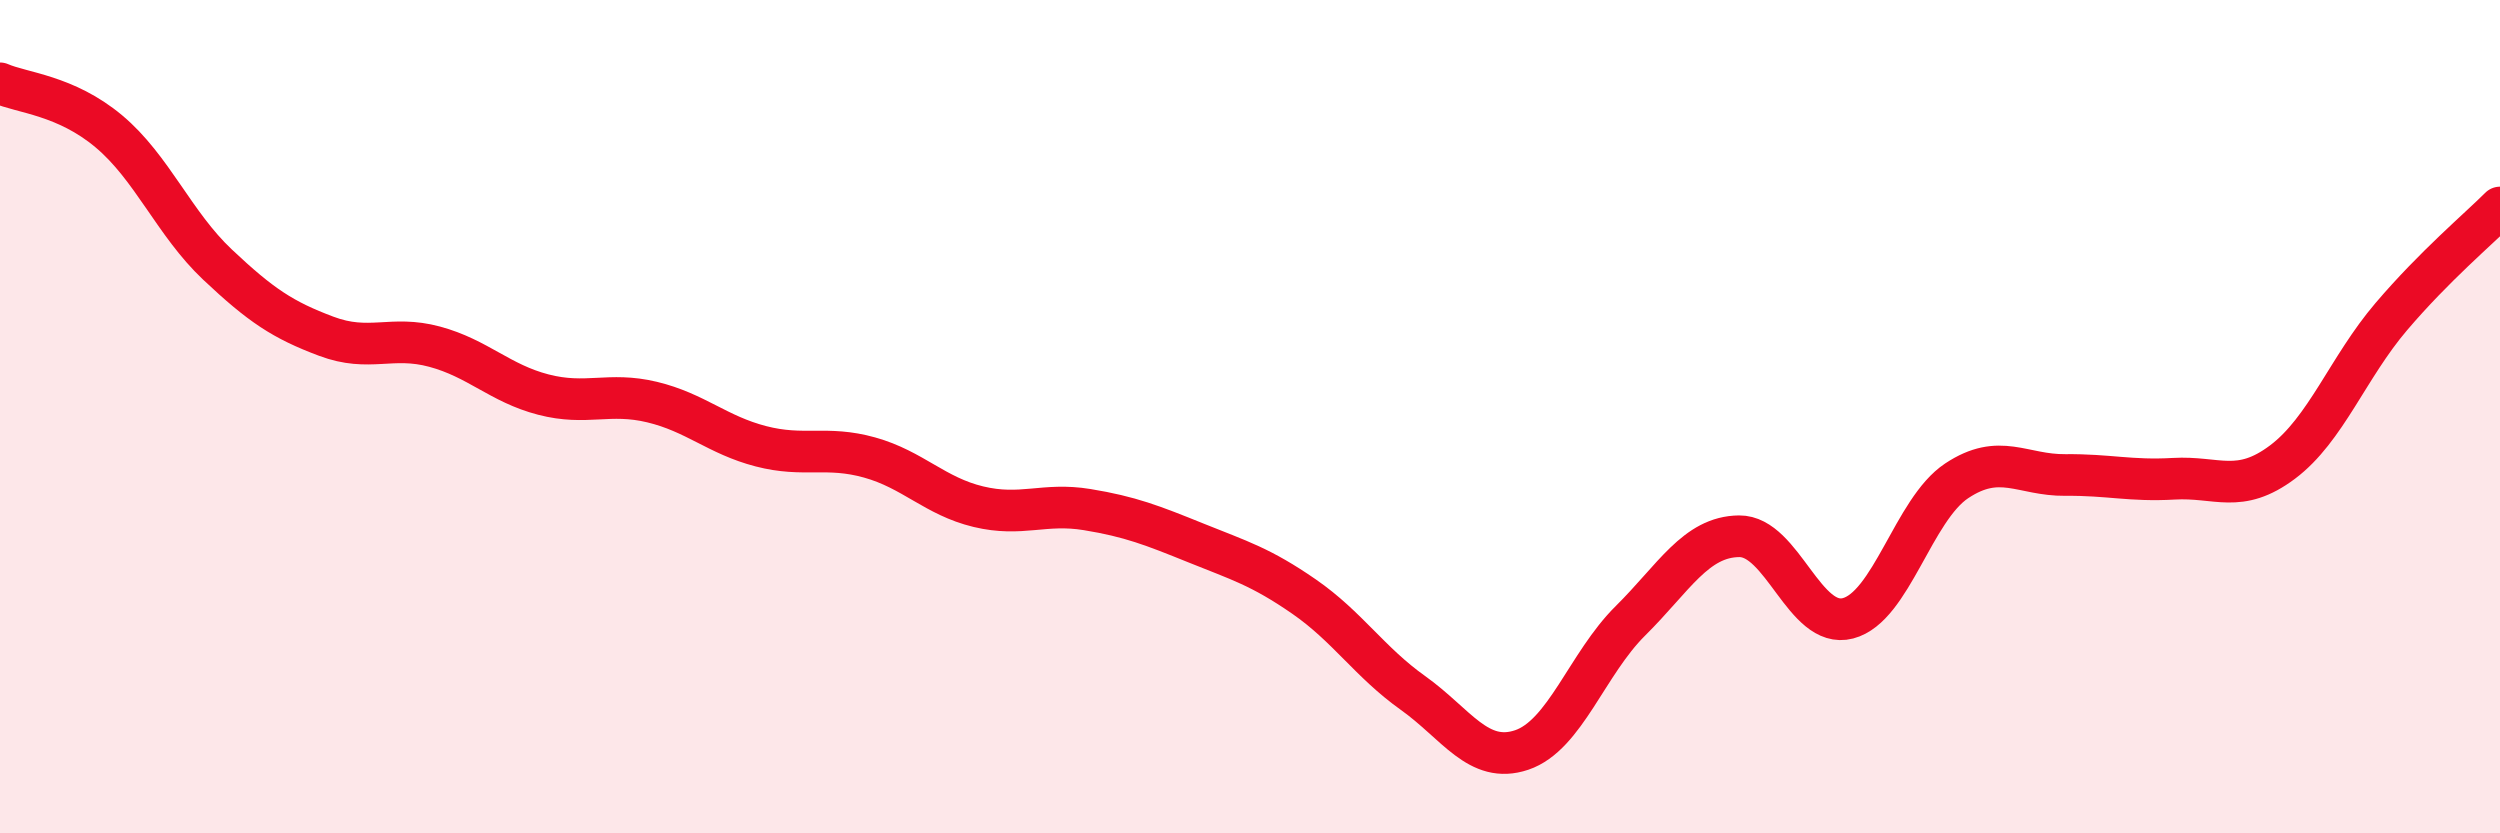
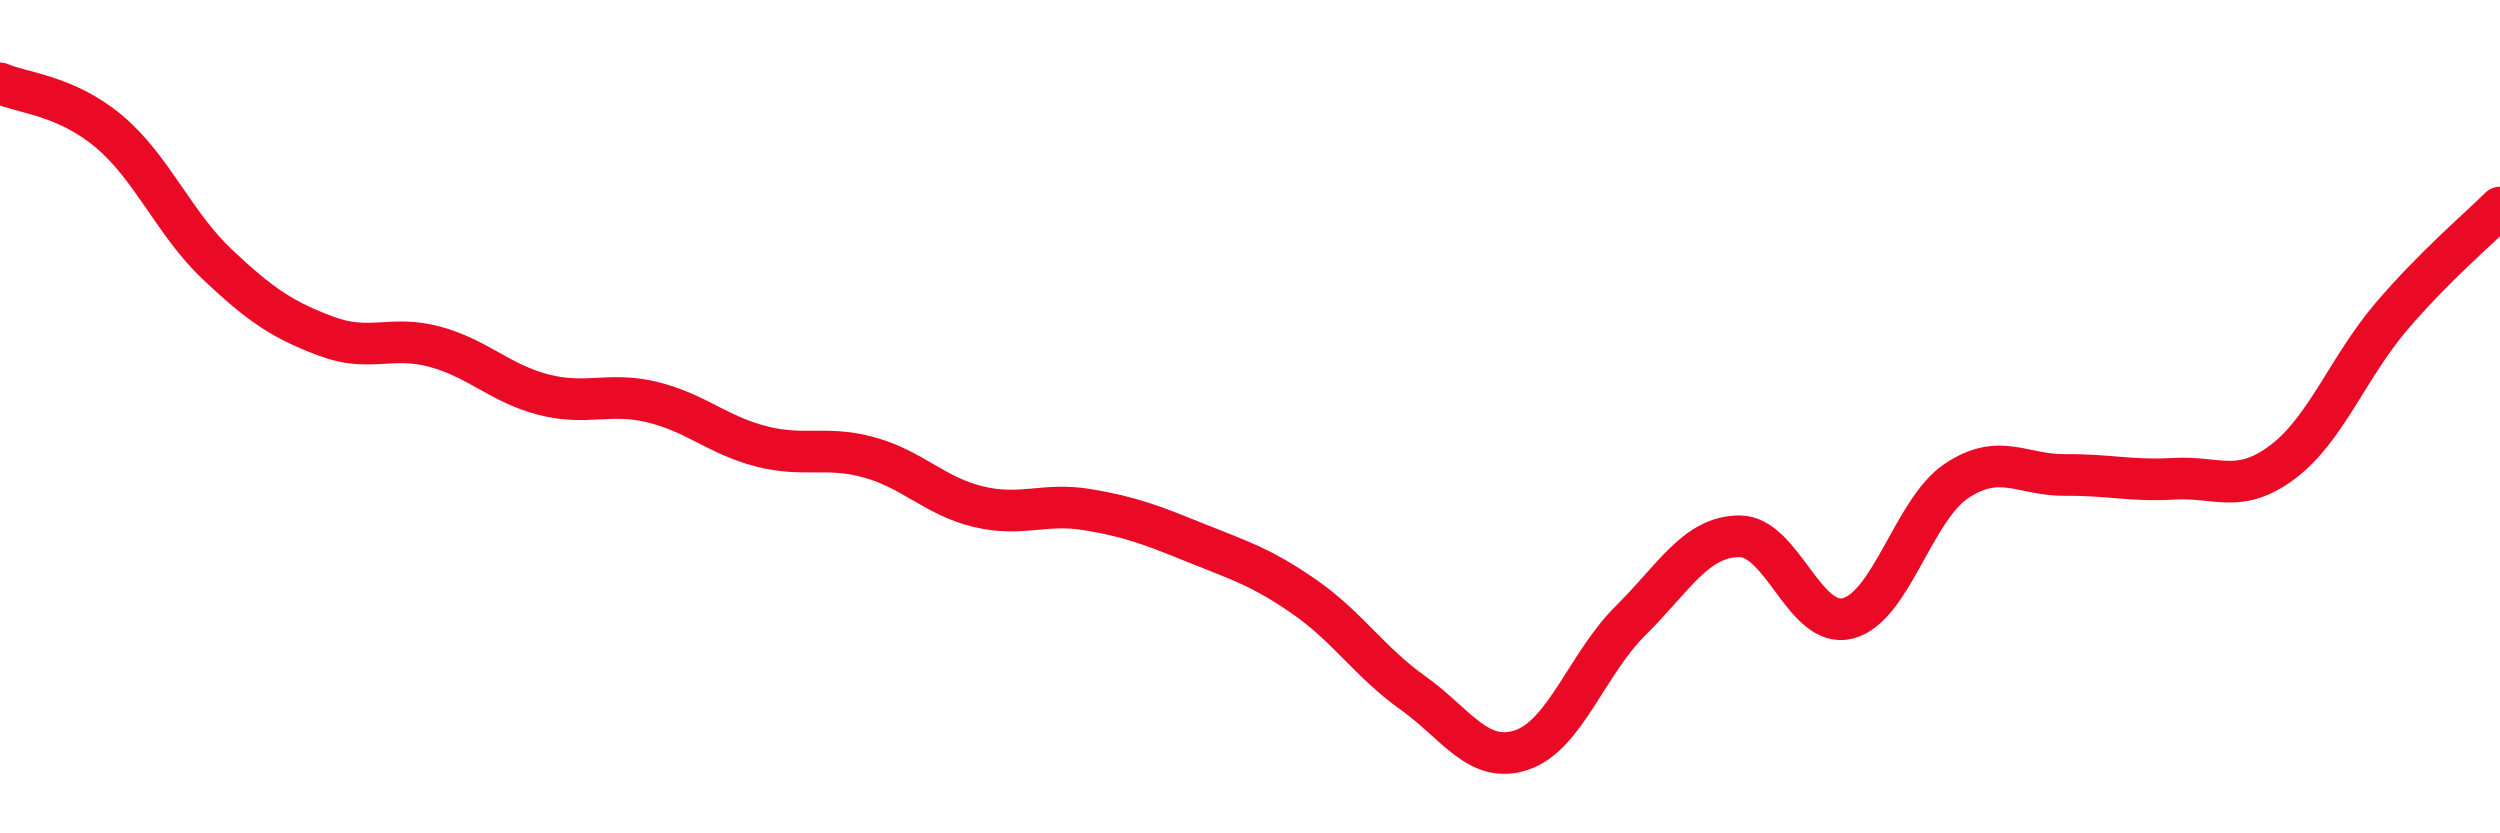
<svg xmlns="http://www.w3.org/2000/svg" width="60" height="20" viewBox="0 0 60 20">
-   <path d="M 0,2 C 0.52,2.23 1.57,2.28 2.61,3.15 C 3.65,4.02 4.18,5.37 5.22,6.35 C 6.26,7.33 6.79,7.68 7.83,8.07 C 8.87,8.46 9.39,8.04 10.43,8.32 C 11.47,8.6 12,9.2 13.04,9.47 C 14.08,9.74 14.61,9.4 15.65,9.65 C 16.69,9.9 17.22,10.44 18.26,10.71 C 19.3,10.98 19.83,10.69 20.87,10.98 C 21.91,11.27 22.44,11.91 23.48,12.16 C 24.52,12.41 25.05,12.06 26.09,12.23 C 27.13,12.4 27.66,12.61 28.7,13.03 C 29.74,13.45 30.26,13.6 31.3,14.32 C 32.34,15.04 32.87,15.89 33.91,16.63 C 34.95,17.37 35.48,18.35 36.52,18 C 37.56,17.65 38.09,15.93 39.13,14.9 C 40.17,13.87 40.7,12.88 41.74,12.87 C 42.78,12.86 43.31,15.11 44.35,14.84 C 45.39,14.57 45.92,12.23 46.96,11.54 C 48,10.85 48.53,11.41 49.57,11.4 C 50.61,11.39 51.13,11.55 52.17,11.49 C 53.21,11.43 53.74,11.87 54.78,11.09 C 55.82,10.31 56.35,8.82 57.39,7.6 C 58.43,6.38 59.48,5.5 60,4.98L60 20L0 20Z" fill="#EB0A25" opacity="0.1" stroke-linecap="round" stroke-linejoin="round" />
  <path d="M 0,2 C 0.52,2.23 1.57,2.28 2.61,3.15 C 3.65,4.02 4.18,5.37 5.22,6.35 C 6.26,7.33 6.79,7.68 7.83,8.07 C 8.87,8.46 9.39,8.04 10.43,8.32 C 11.47,8.6 12,9.2 13.04,9.47 C 14.08,9.74 14.61,9.4 15.65,9.65 C 16.69,9.9 17.22,10.44 18.26,10.71 C 19.3,10.98 19.83,10.69 20.87,10.98 C 21.91,11.27 22.44,11.91 23.48,12.16 C 24.52,12.41 25.05,12.06 26.09,12.23 C 27.13,12.4 27.66,12.61 28.7,13.03 C 29.74,13.45 30.26,13.6 31.3,14.32 C 32.34,15.04 32.87,15.89 33.91,16.63 C 34.95,17.37 35.48,18.35 36.52,18 C 37.56,17.65 38.09,15.93 39.13,14.9 C 40.17,13.87 40.7,12.88 41.74,12.87 C 42.78,12.86 43.31,15.11 44.35,14.84 C 45.39,14.57 45.92,12.23 46.96,11.54 C 48,10.85 48.53,11.41 49.57,11.4 C 50.61,11.39 51.13,11.55 52.17,11.49 C 53.21,11.43 53.74,11.87 54.78,11.09 C 55.82,10.31 56.35,8.82 57.39,7.6 C 58.43,6.38 59.48,5.5 60,4.98" stroke="#EB0A25" stroke-width="1" fill="none" stroke-linecap="round" stroke-linejoin="round" />
</svg>